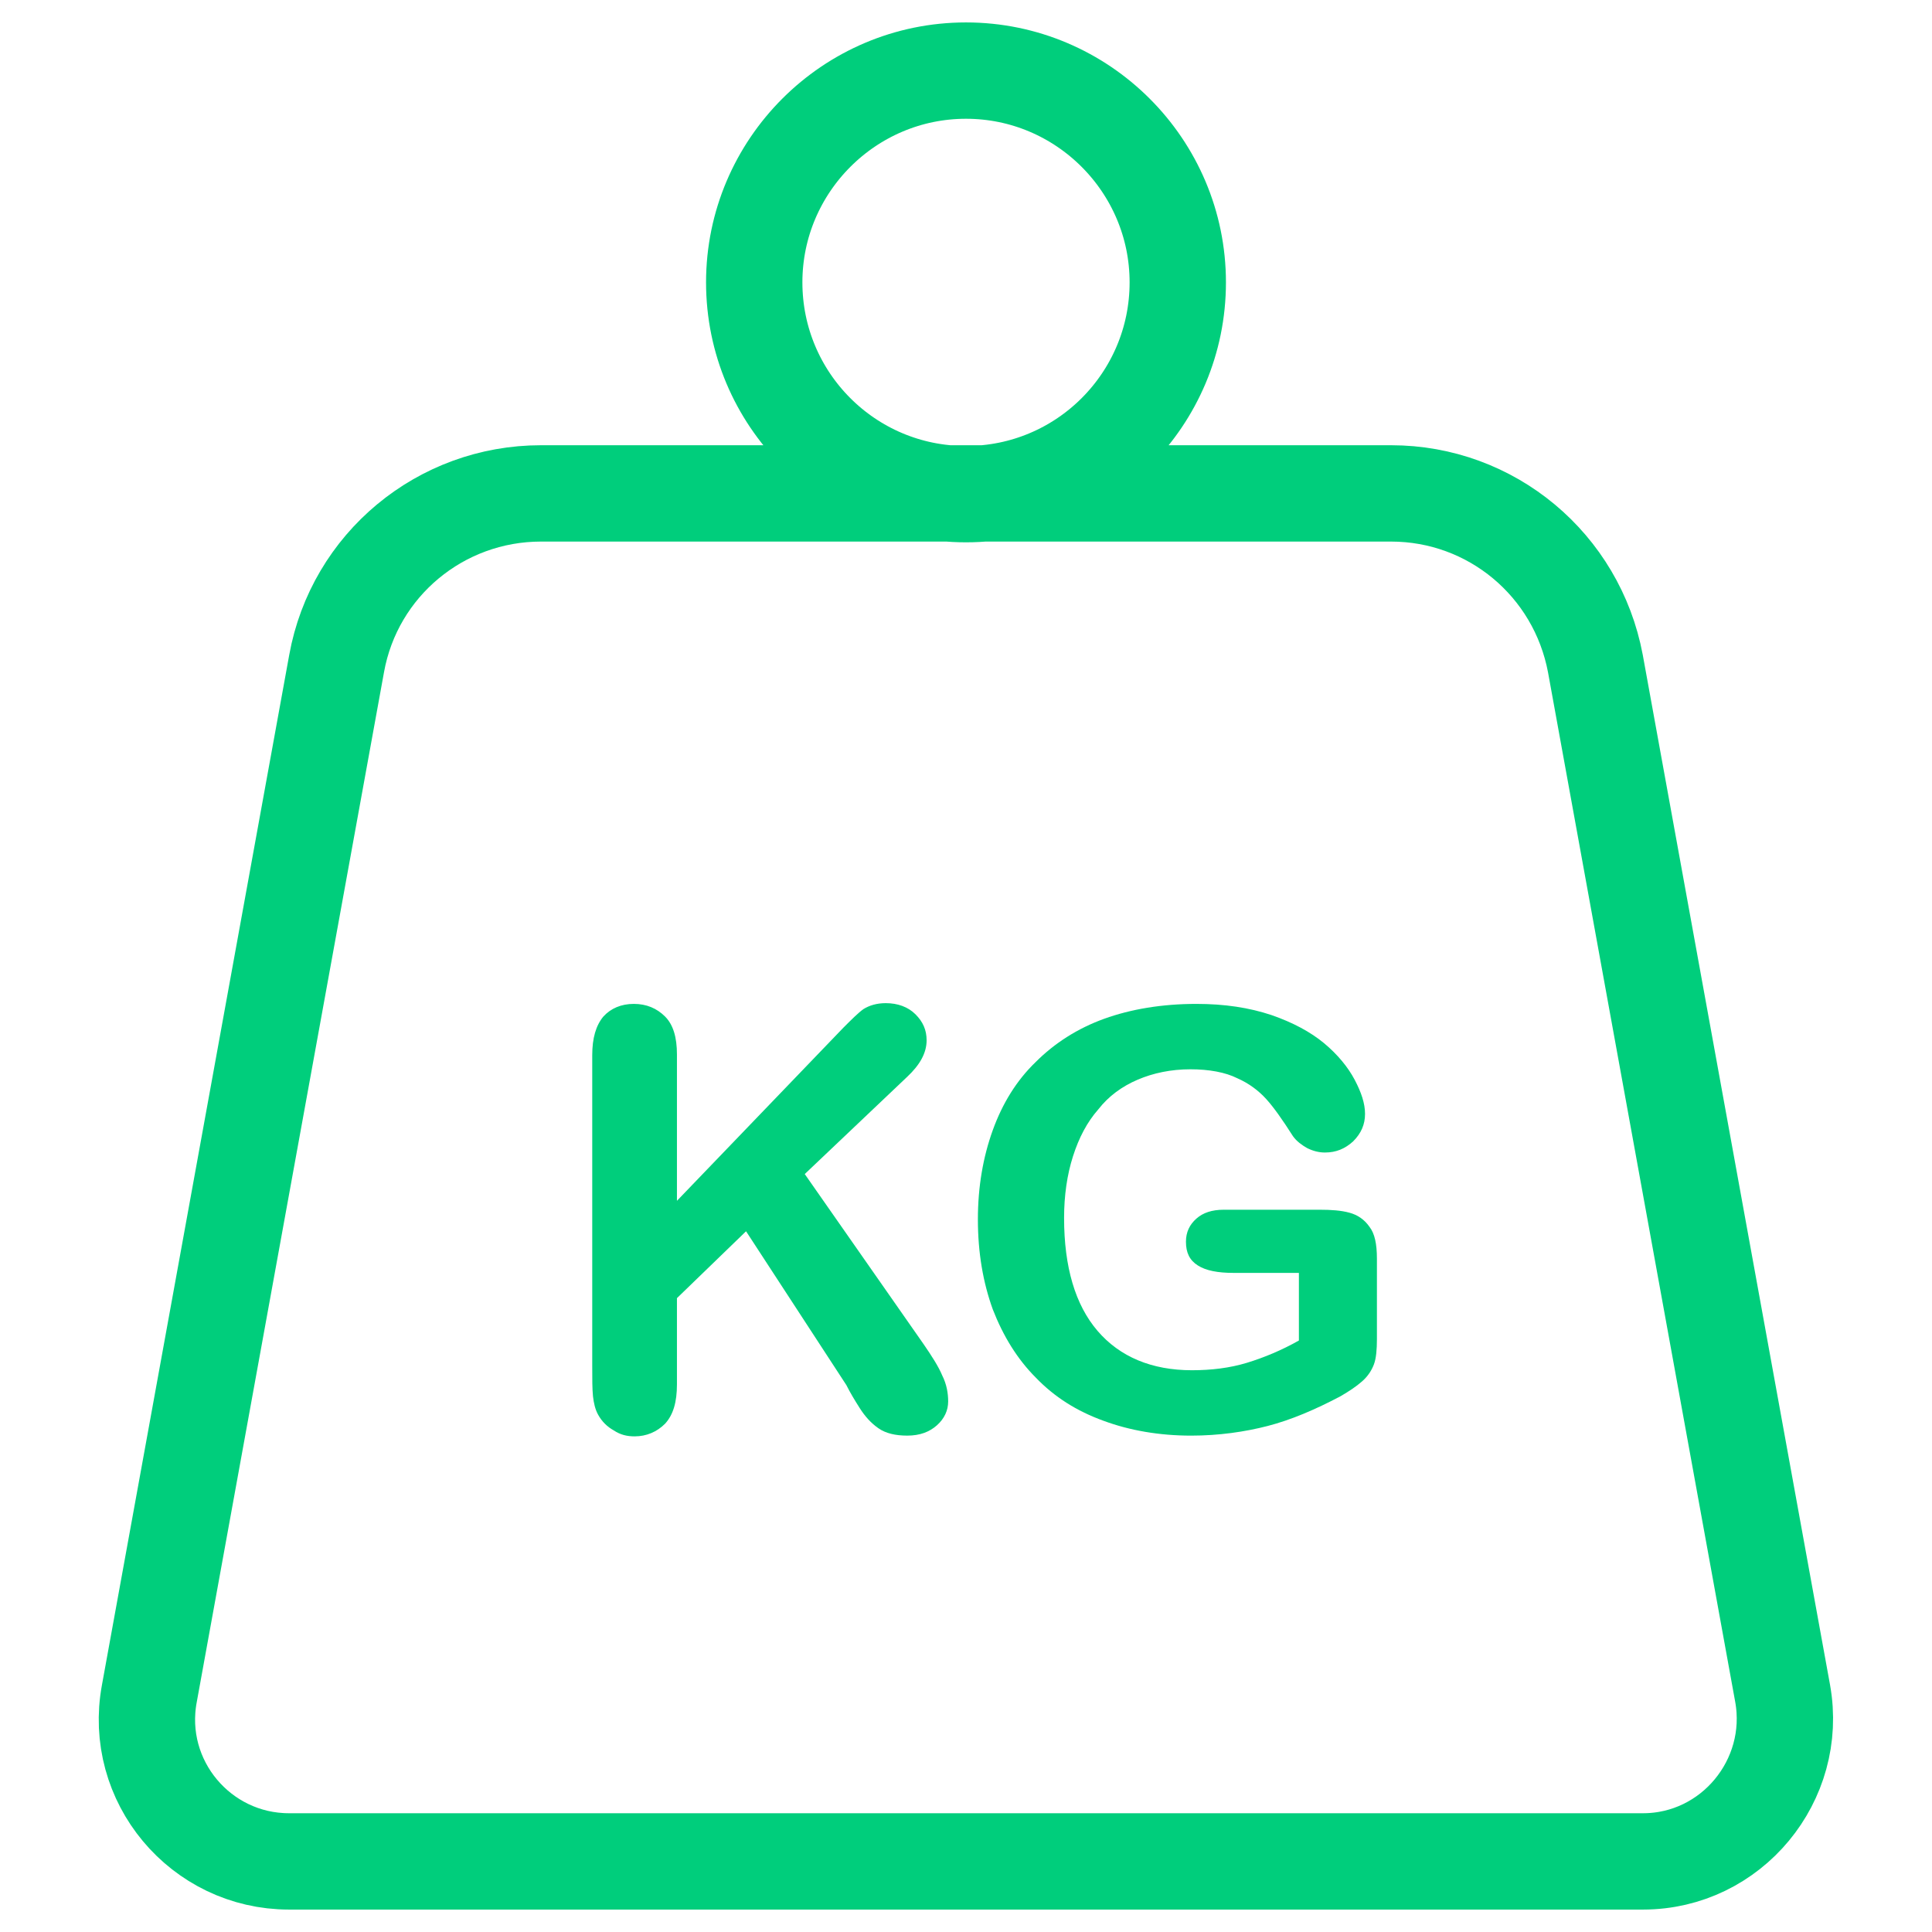
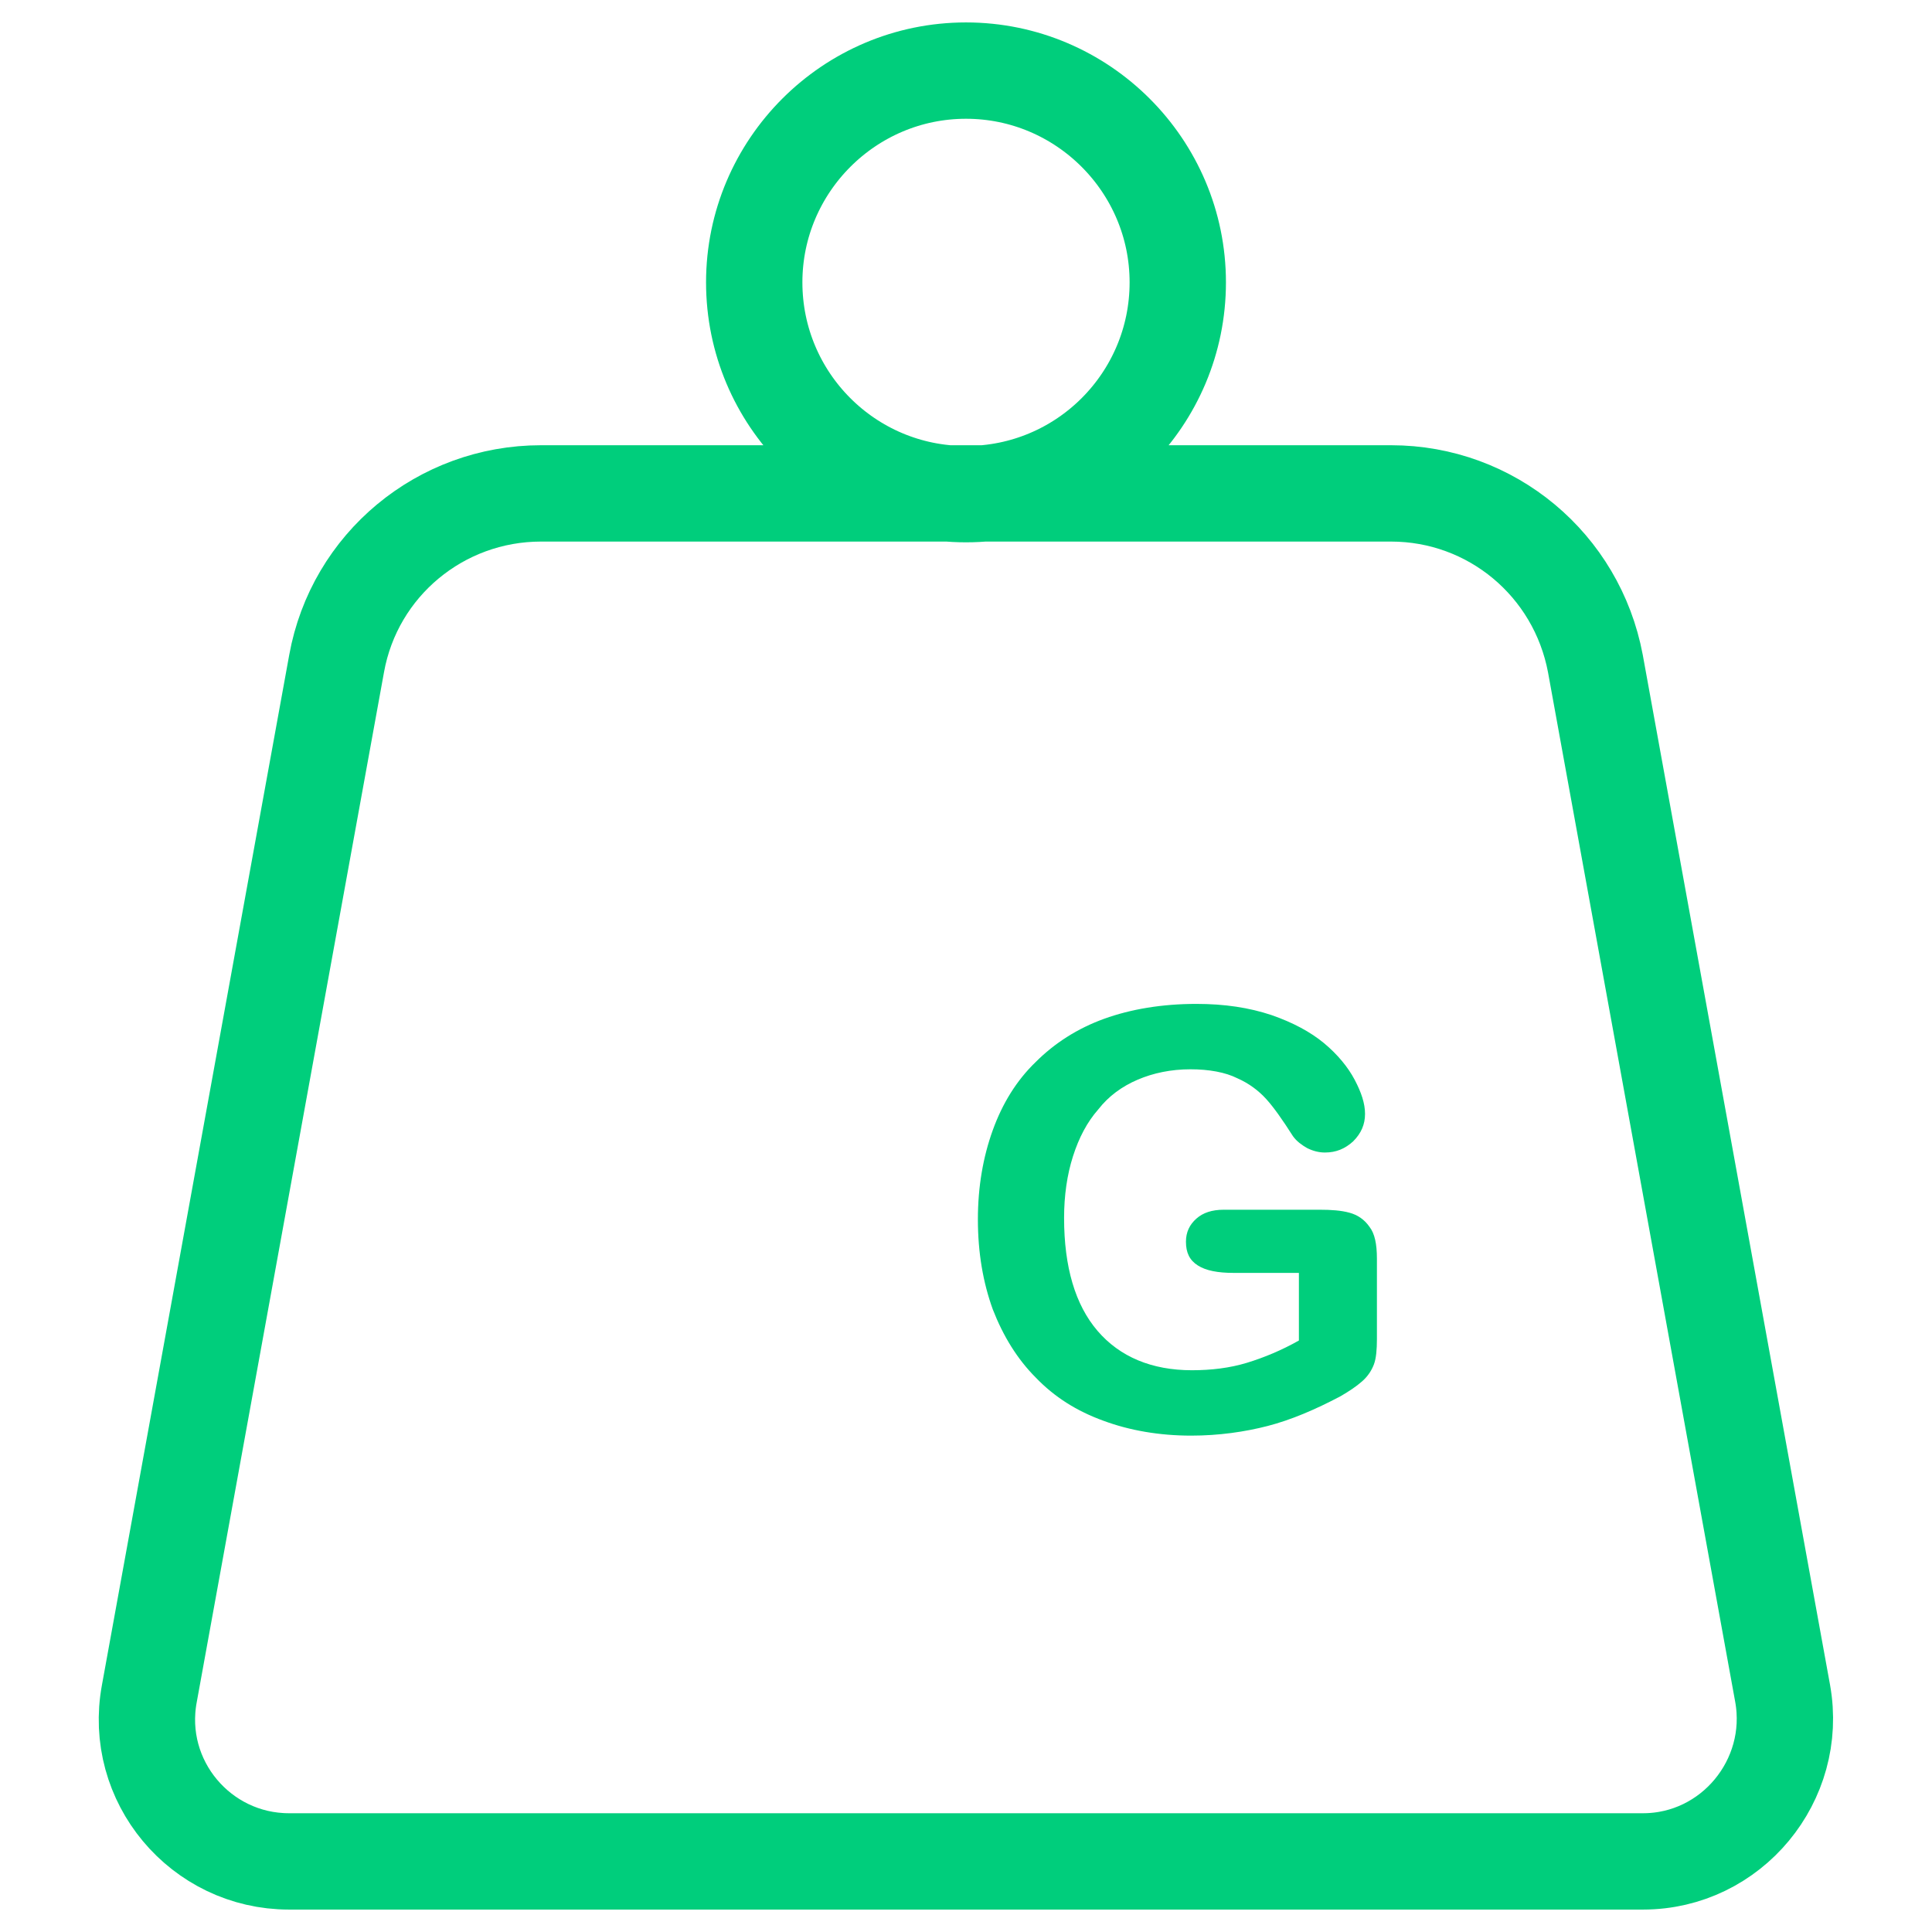
<svg xmlns="http://www.w3.org/2000/svg" xml:space="preserve" style="enable-background:new 0 0 260 260;" viewBox="0 0 260 260" y="0px" x="0px" id="Capa_1" version="1.1">
  <style type="text/css">
	.st0{fill:none;stroke:#00CE7C;stroke-width:12.965;stroke-miterlimit:10;}
	.st1{fill:#00CE7C;}
</style>
  <g>
    <g>
      <path d="M130,66.4h57.2c13.5,0,25,9.6,27.5,22.9l25.2,138.6c2.1,11.7-6.9,22.6-18.8,22.6H130H38.9    c-11.9,0-21-10.8-18.8-22.6L45.3,89.3c2.4-13.3,14-22.9,27.5-22.9H130z M158.5,38c0,15.7-12.7,28.5-28.5,28.5S101.5,53.7,101.5,38    S114.3,9.5,130,9.5S158.5,22.3,158.5,38z" class="st0" />
-       <path d="M91.1,141.9v19.7l22.4-23.3c1.1-1.1,2-2,2.7-2.5c0.8-0.5,1.8-0.8,3-0.8c1.6,0,3,0.5,4,1.5    c1,1,1.5,2.1,1.5,3.5c0,1.7-0.9,3.3-2.6,4.9l-13.8,13.1l16,22.9c1.1,1.6,2,3,2.5,4.2c0.6,1.2,0.8,2.4,0.8,3.5    c0,1.2-0.5,2.3-1.5,3.2c-1,0.9-2.3,1.4-4,1.4c-1.6,0-2.9-0.3-3.9-1c-1-0.7-1.8-1.6-2.5-2.7s-1.3-2.1-1.8-3.1l-13.5-20.7l-9.3,9    v11.6c0,2.4-0.5,4.1-1.6,5.3c-1.1,1.1-2.5,1.7-4.1,1.7c-1,0-1.9-0.2-2.8-0.8c-0.9-0.5-1.6-1.2-2.1-2.1c-0.4-0.7-0.6-1.6-0.7-2.5    c-0.1-1-0.1-2.3-0.1-4.1v-41.8c0-2.3,0.5-4,1.5-5.2c1-1.1,2.4-1.7,4.1-1.7c1.7,0,3.1,0.6,4.2,1.7    C90.6,137.9,91.1,139.6,91.1,141.9" class="st1" />
      <path d="M185.3,169.4v10.8c0,1.4-0.1,2.6-0.4,3.4c-0.3,0.8-0.8,1.6-1.6,2.3c-0.8,0.7-1.7,1.3-2.9,2    c-3.4,1.8-6.7,3.2-9.8,4c-3.1,0.8-6.6,1.3-10.3,1.3c-4.3,0-8.3-0.7-11.8-2c-3.6-1.3-6.6-3.2-9.1-5.8c-2.5-2.5-4.4-5.6-5.8-9.2    c-1.3-3.6-2-7.6-2-12.1c0-4.4,0.7-8.4,2-12c1.3-3.6,3.2-6.7,5.8-9.2c2.5-2.5,5.6-4.5,9.2-5.8c3.6-1.3,7.8-2,12.4-2    c3.8,0,7.1,0.5,10.1,1.5c2.9,1,5.3,2.3,7.1,3.8c1.8,1.5,3.2,3.2,4.1,4.9c0.9,1.7,1.4,3.2,1.4,4.6c0,1.4-0.5,2.6-1.6,3.7    c-1.1,1-2.3,1.5-3.8,1.5c-0.8,0-1.6-0.2-2.4-0.6c-0.7-0.4-1.4-0.9-1.9-1.6c-1.4-2.2-2.6-3.9-3.6-5c-1-1.1-2.3-2.1-3.9-2.8    c-1.6-0.8-3.8-1.2-6.3-1.2c-2.6,0-5,0.5-7.1,1.4c-2.1,0.9-3.9,2.2-5.3,4c-1.5,1.7-2.6,3.8-3.4,6.3c-0.8,2.5-1.2,5.3-1.2,8.3    c0,6.6,1.5,11.7,4.5,15.2c3,3.5,7.3,5.3,12.7,5.3c2.6,0,5.1-0.3,7.4-1c2.3-0.7,4.7-1.7,7-3v-9.1h-8.8c-2.1,0-3.7-0.3-4.8-1    s-1.6-1.7-1.6-3.2c0-1.3,0.5-2.3,1.4-3.1c0.9-0.8,2.1-1.2,3.7-1.2h12.9c1.6,0,2.9,0.1,4,0.4c1.1,0.3,2,0.9,2.7,1.9    C185,166,185.3,167.4,185.3,169.4" class="st1" />
    </g>
  </g>
</svg>